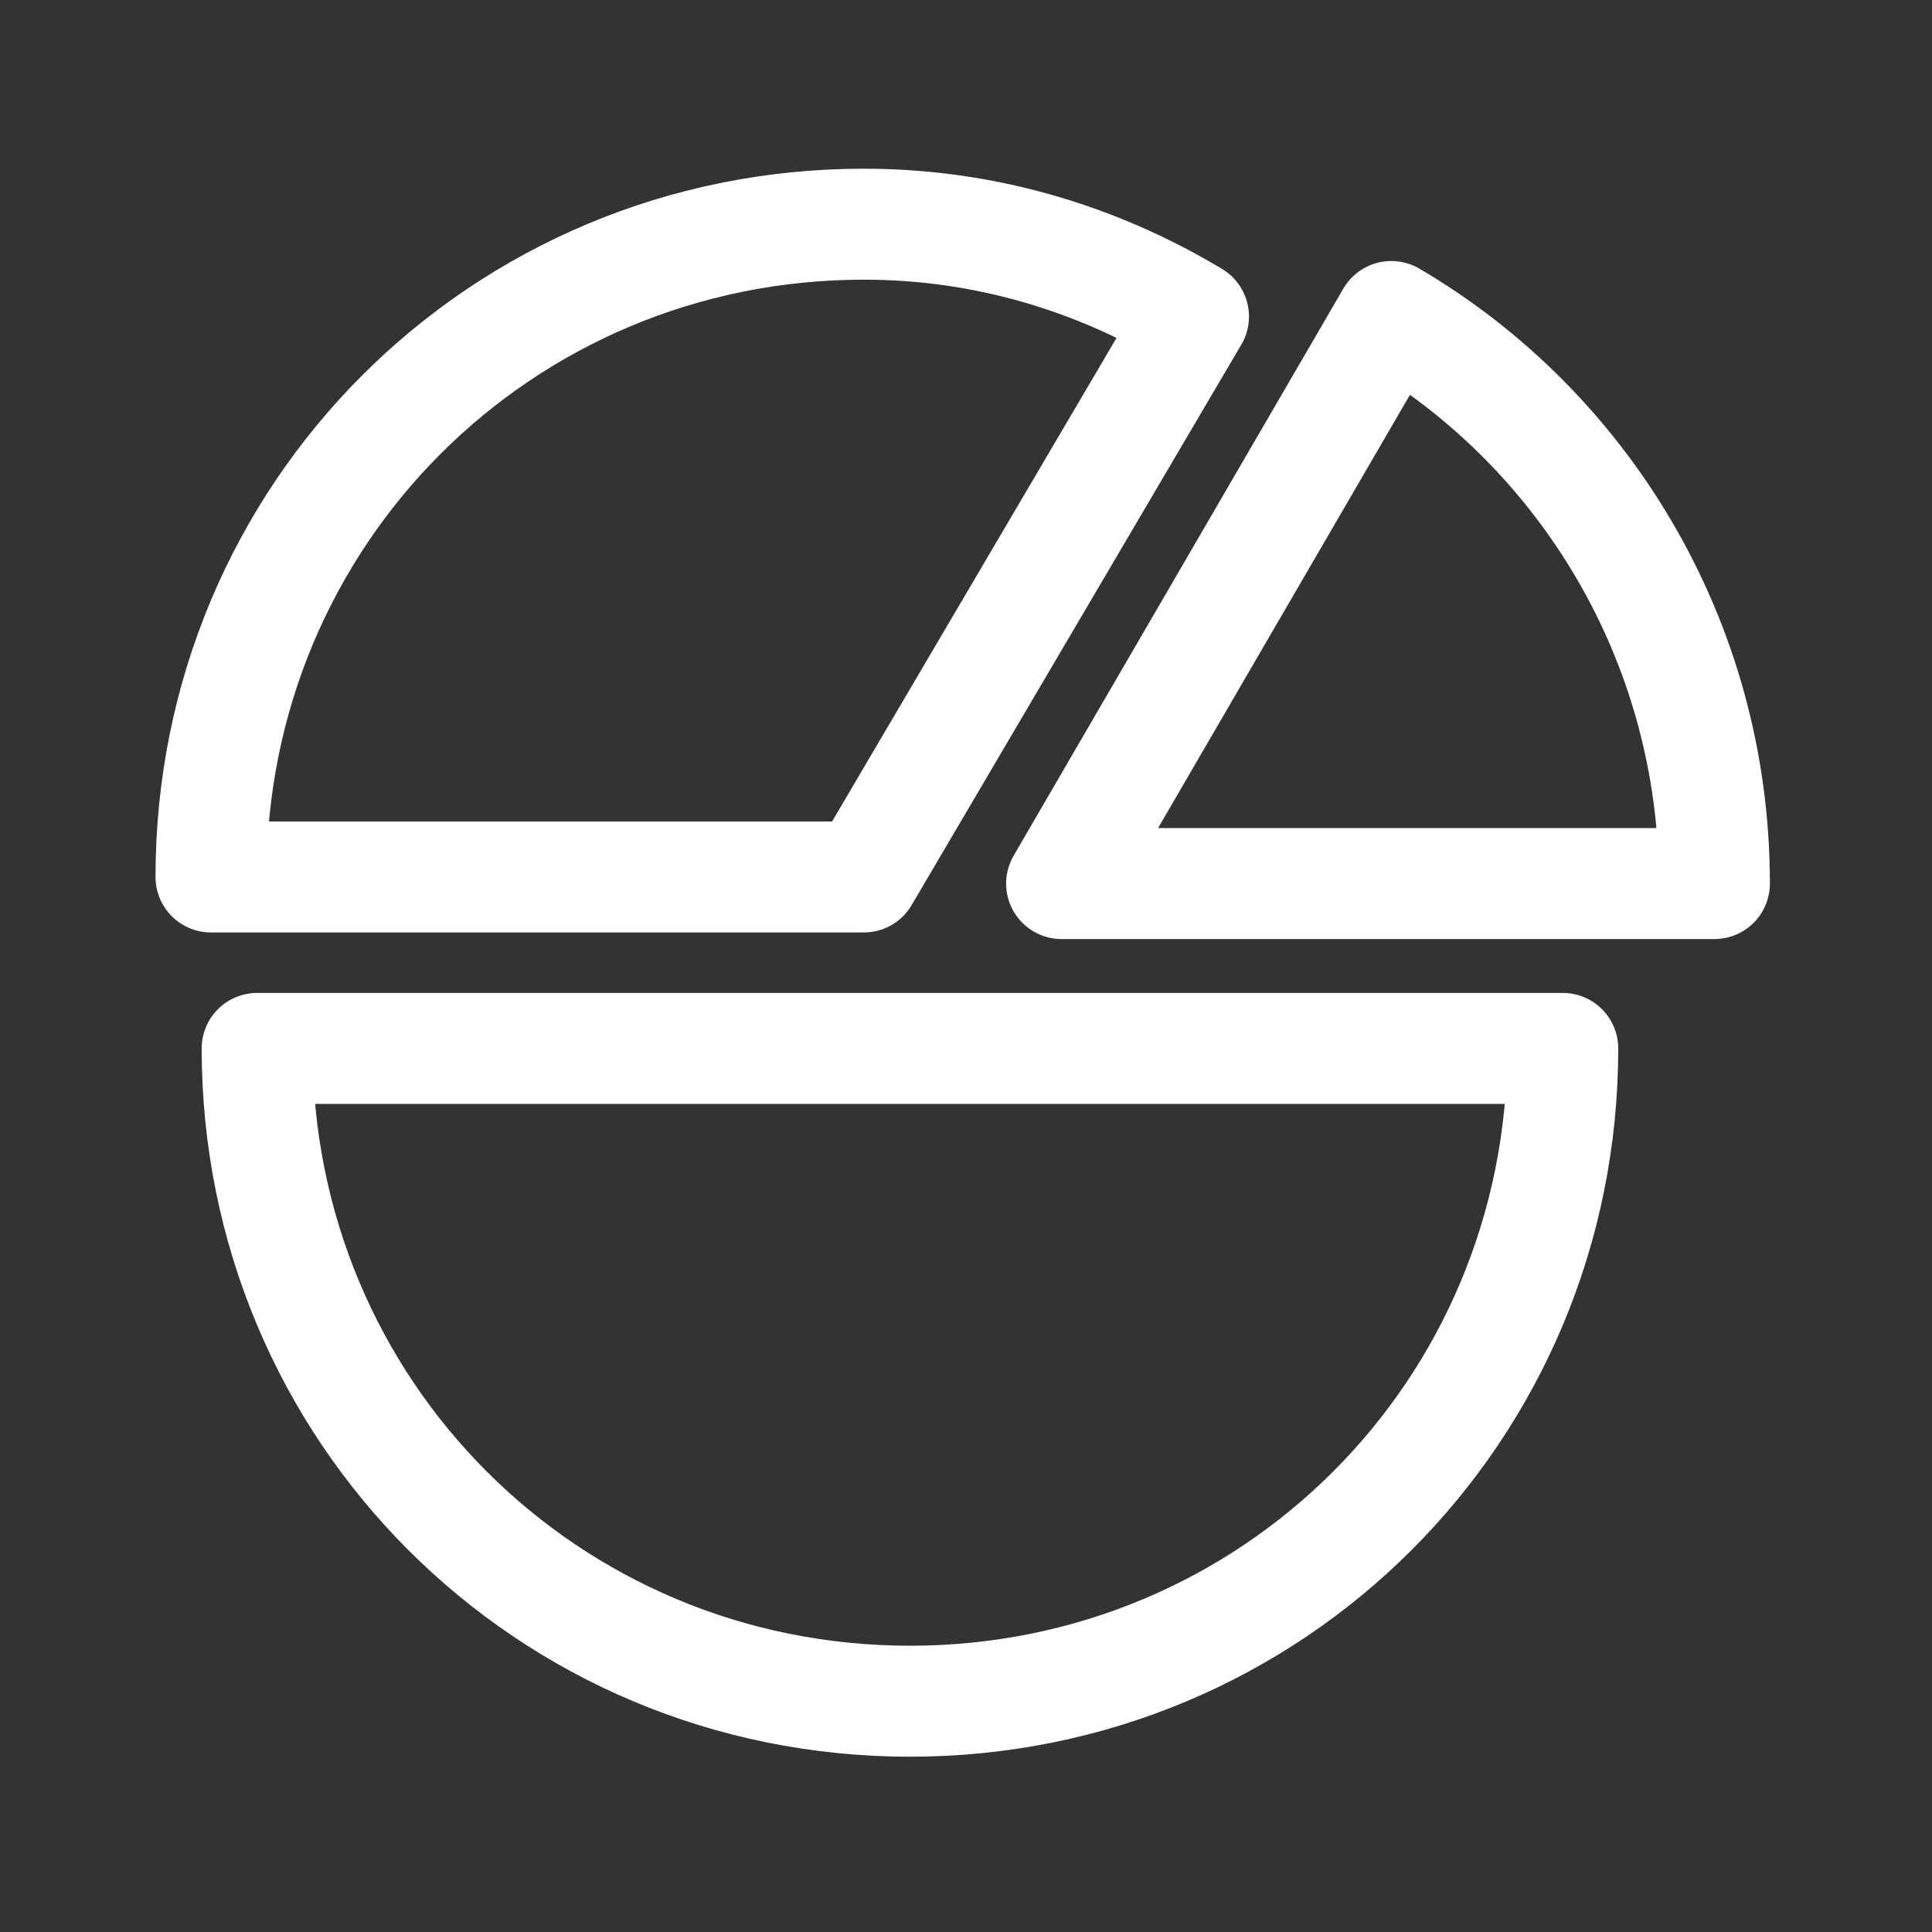
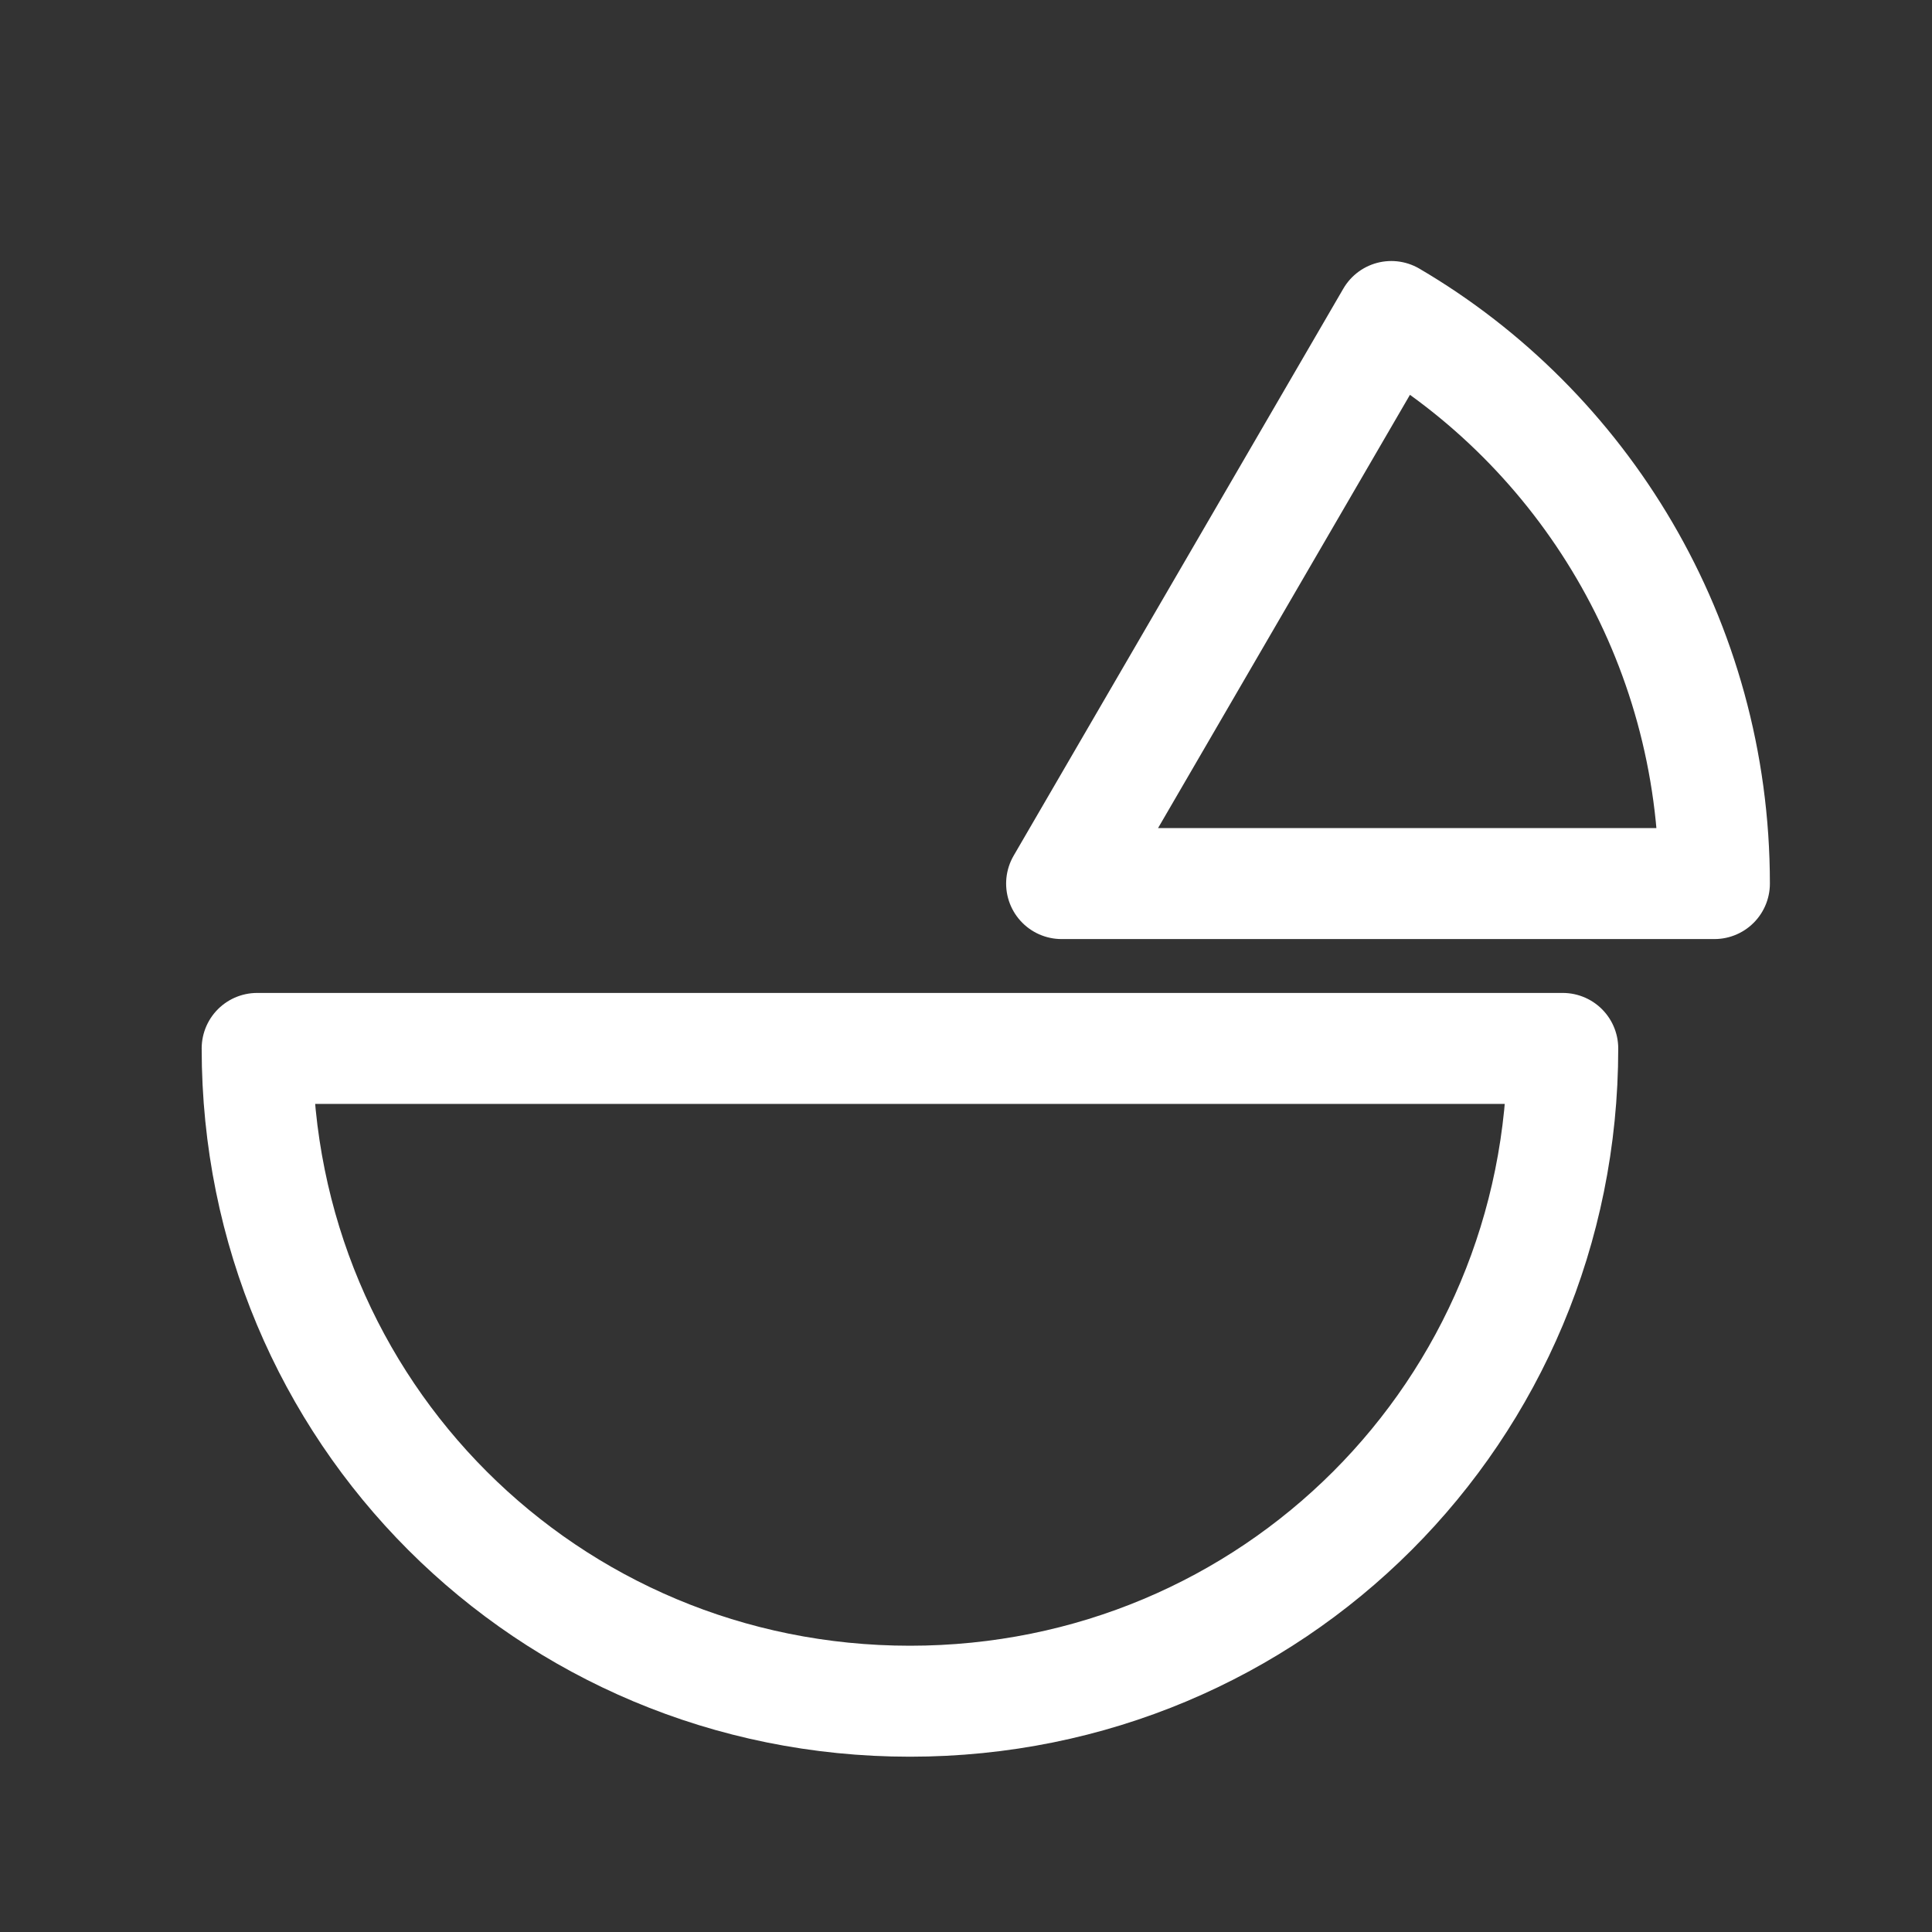
<svg xmlns="http://www.w3.org/2000/svg" version="1.1" id="Layer_2" x="0px" y="0px" viewBox="0 0 29.3 29.3" style="enable-background:new 0 0 29.3 29.3;" xml:space="preserve">
  <rect x="0" y="0" width="29.3" height="29.3" fill="#333333" stroke="none" />
  <style type="text/css">
	.st0{fill:none;stroke:#FFFFFF;stroke-width:1.683;stroke-linejoin:round;stroke-miterlimit:10;}
</style>
-   <path class="st0" d="M18.1,4.8c-1.5-0.9-3.2-1.4-5-1.4c-5.5,0-9.9,4.4-9.9,9.9c2.6,0,6.2,0,9.9,0L18.1,4.8z" />
  <path class="st0" d="M21.1,4.8l-5,8.6c3.7,0,7.3,0,9.9,0h0C26,9.7,24,6.5,21.1,4.8z" />
  <path class="st0" d="M3.9,15.9c0,5.5,4.4,9.9,9.9,9.9c5.5,0,9.9-4.4,9.9-9.9c-2.6,0-6.3,0-9.9,0C10.2,15.9,6.5,15.9,3.9,15.9z" />
</svg>